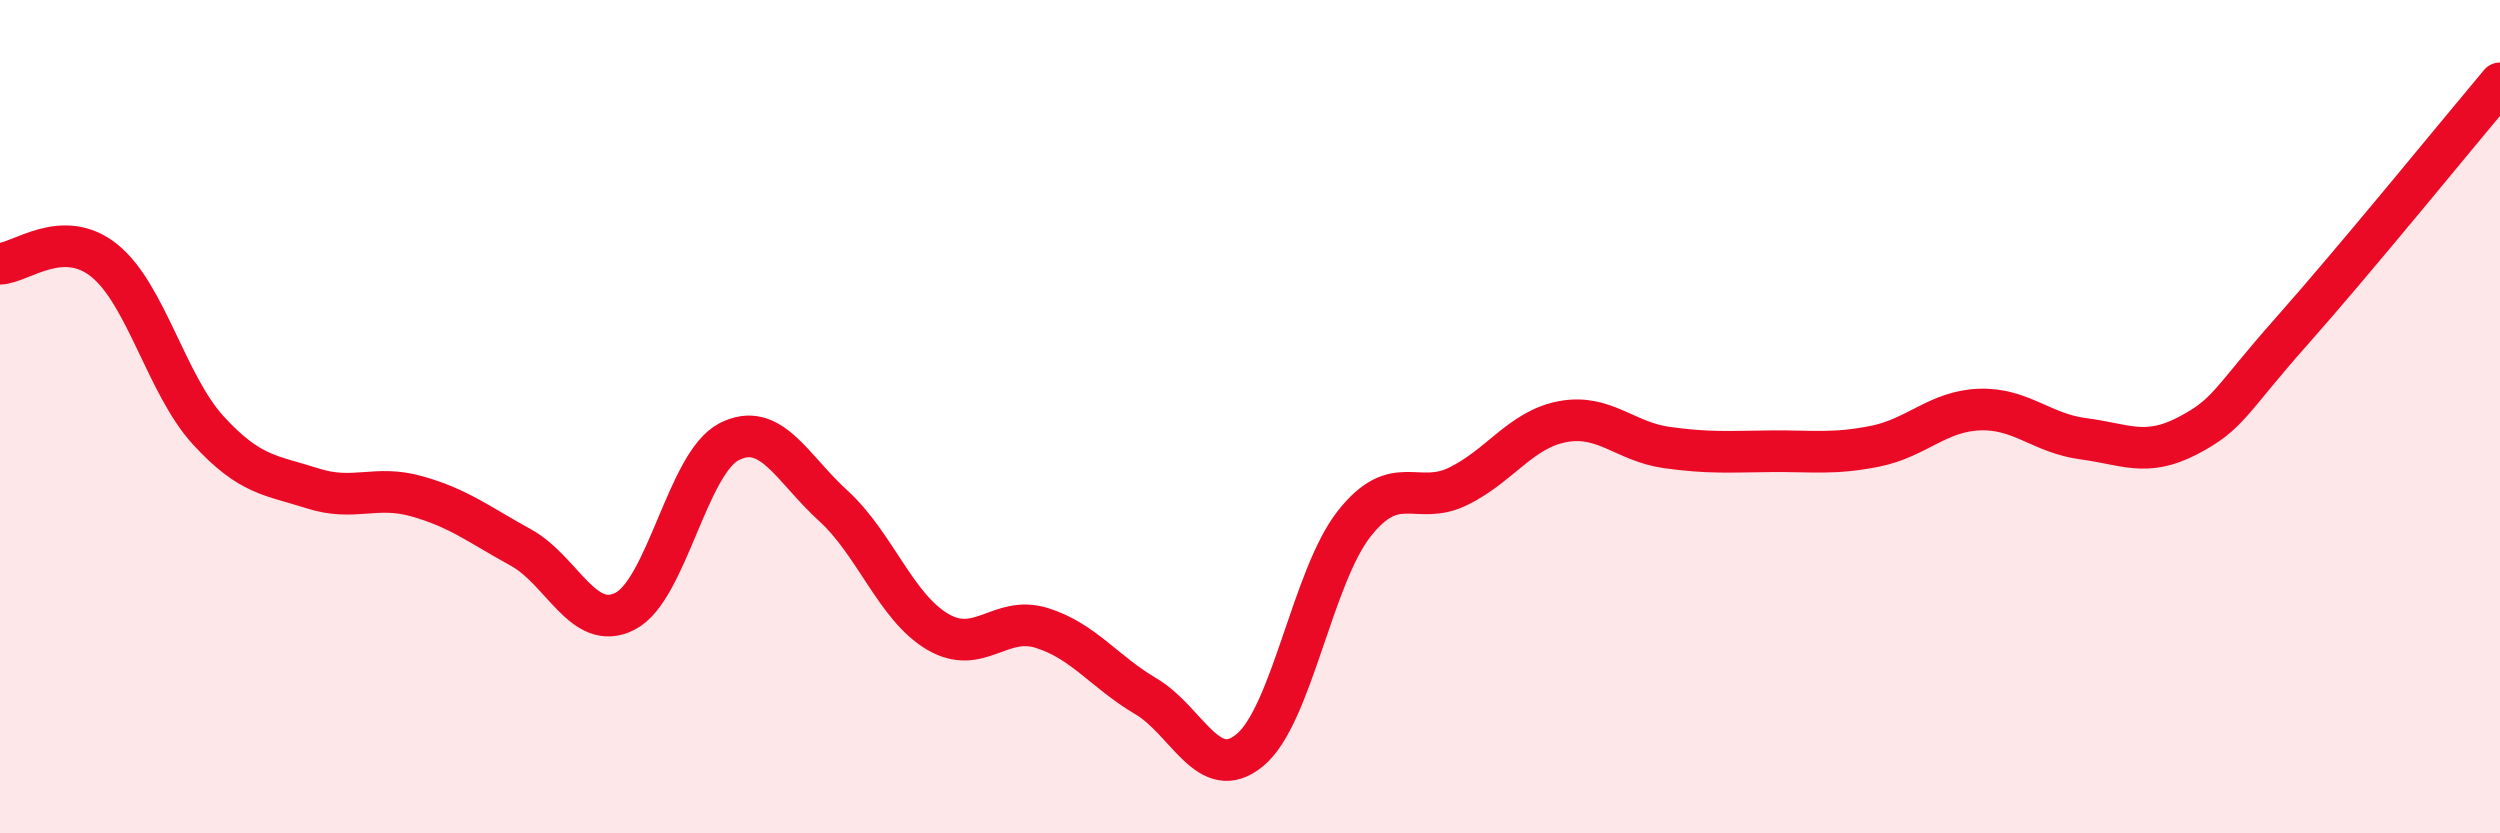
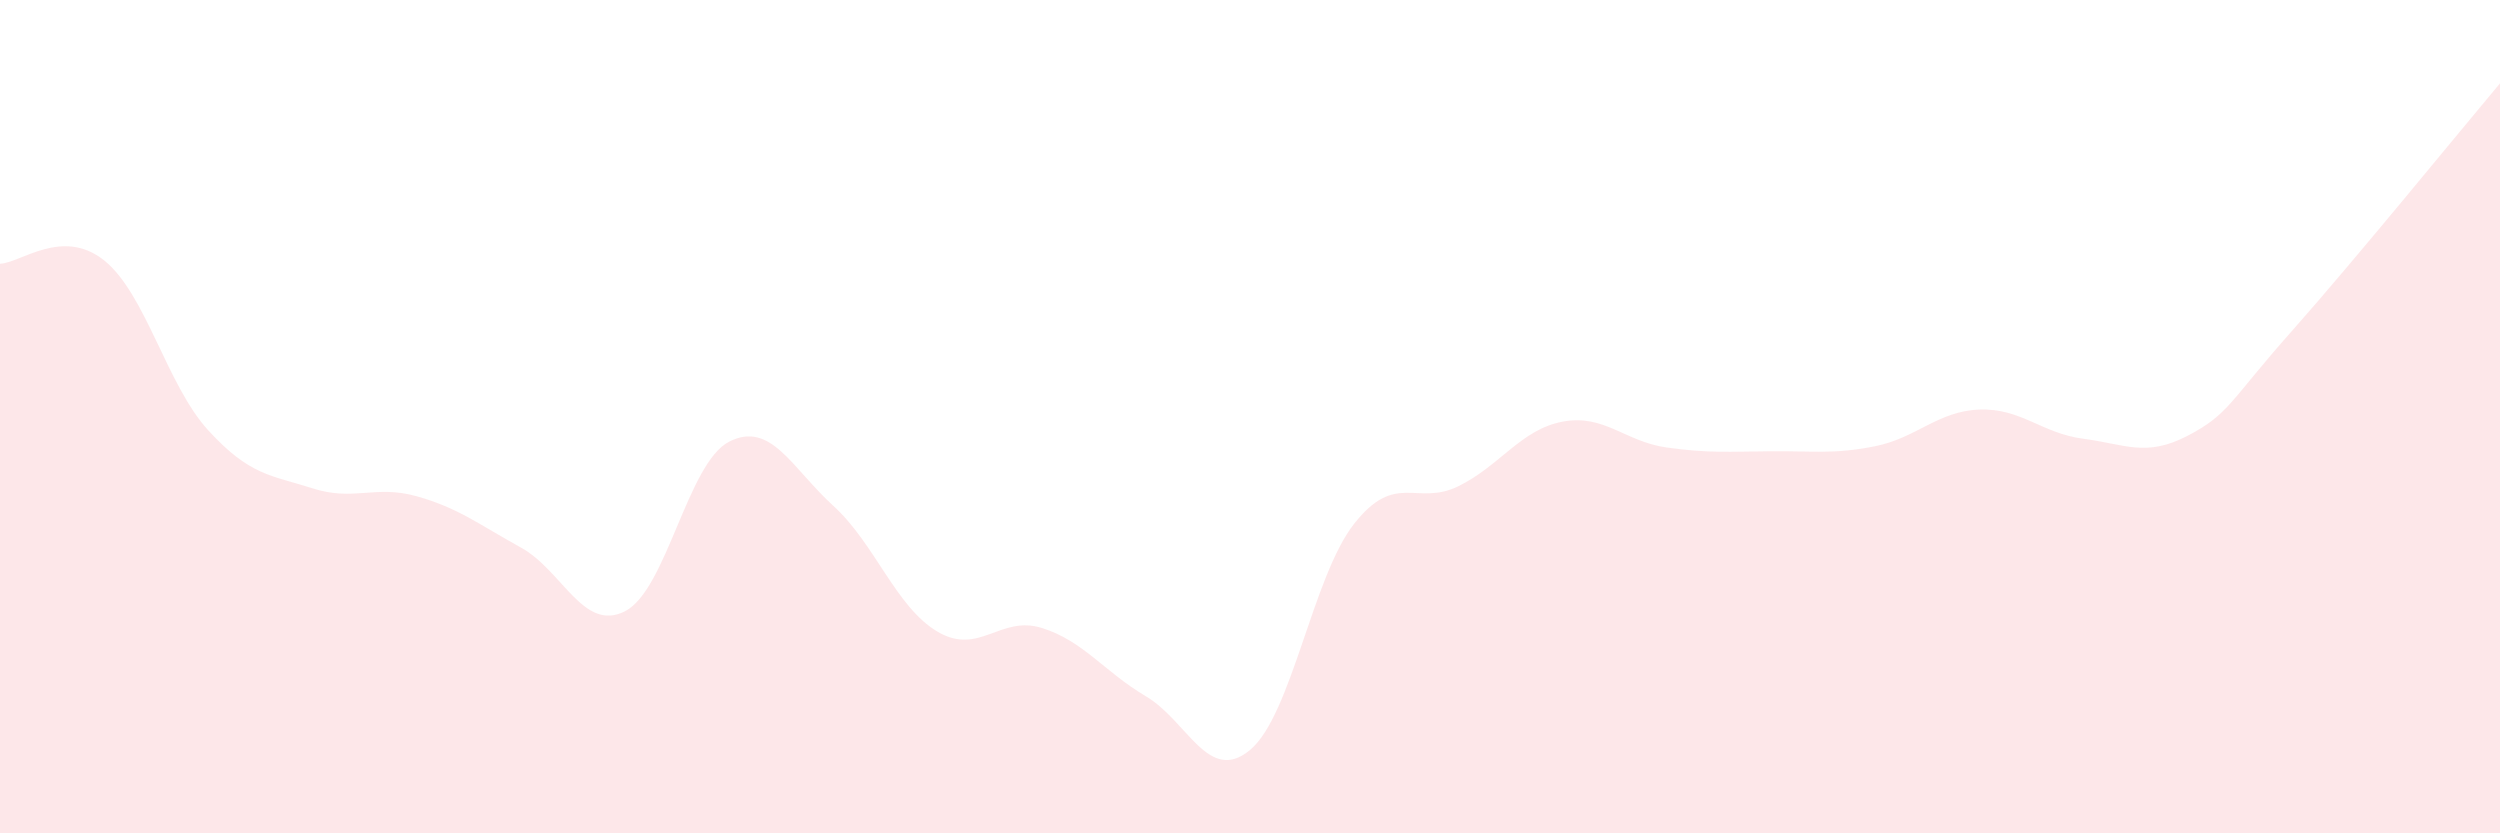
<svg xmlns="http://www.w3.org/2000/svg" width="60" height="20" viewBox="0 0 60 20">
  <path d="M 0,6.33 C 0.5,6.31 1.5,5.45 2.5,6.25 C 3.5,7.05 4,9.24 5,10.33 C 6,11.42 6.5,11.4 7.5,11.72 C 8.5,12.04 9,11.63 10,11.91 C 11,12.19 11.5,12.59 12.5,13.14 C 13.5,13.69 14,15.18 15,14.67 C 16,14.16 16.5,11.11 17.5,10.6 C 18.5,10.09 19,11.23 20,12.14 C 21,13.05 21.5,14.57 22.5,15.16 C 23.5,15.75 24,14.76 25,15.07 C 26,15.38 26.5,16.12 27.5,16.71 C 28.5,17.3 29,18.83 30,18 C 31,17.17 31.5,13.84 32.5,12.57 C 33.5,11.3 34,12.16 35,11.67 C 36,11.18 36.5,10.31 37.5,10.12 C 38.5,9.93 39,10.6 40,10.74 C 41,10.88 41.5,10.84 42.5,10.83 C 43.5,10.82 44,10.91 45,10.71 C 46,10.51 46.5,9.87 47.5,9.83 C 48.5,9.79 49,10.4 50,10.53 C 51,10.66 51.5,10.98 52.5,10.46 C 53.5,9.94 53.5,9.64 55,7.95 C 56.5,6.26 59,3.19 60,2L60 20L0 20Z" fill="#EB0A25" opacity="0.1" stroke-linecap="round" stroke-linejoin="round" />
-   <path d="M 0,6.33 C 0.5,6.31 1.5,5.45 2.5,6.25 C 3.5,7.05 4,9.24 5,10.33 C 6,11.42 6.5,11.4 7.5,11.72 C 8.5,12.04 9,11.63 10,11.91 C 11,12.19 11.5,12.59 12.5,13.14 C 13.5,13.69 14,15.18 15,14.67 C 16,14.16 16.5,11.11 17.5,10.6 C 18.5,10.09 19,11.23 20,12.14 C 21,13.05 21.5,14.57 22.5,15.16 C 23.5,15.75 24,14.76 25,15.07 C 26,15.38 26.5,16.12 27.5,16.71 C 28.5,17.3 29,18.83 30,18 C 31,17.17 31.5,13.84 32.5,12.57 C 33.5,11.3 34,12.16 35,11.67 C 36,11.18 36.5,10.31 37.5,10.12 C 38.5,9.93 39,10.6 40,10.74 C 41,10.88 41.5,10.84 42.5,10.83 C 43.5,10.82 44,10.91 45,10.71 C 46,10.51 46.5,9.87 47.5,9.83 C 48.5,9.79 49,10.4 50,10.53 C 51,10.66 51.5,10.98 52.5,10.46 C 53.5,9.94 53.5,9.64 55,7.95 C 56.5,6.26 59,3.19 60,2" stroke="#EB0A25" stroke-width="1" fill="none" stroke-linecap="round" stroke-linejoin="round" />
</svg>